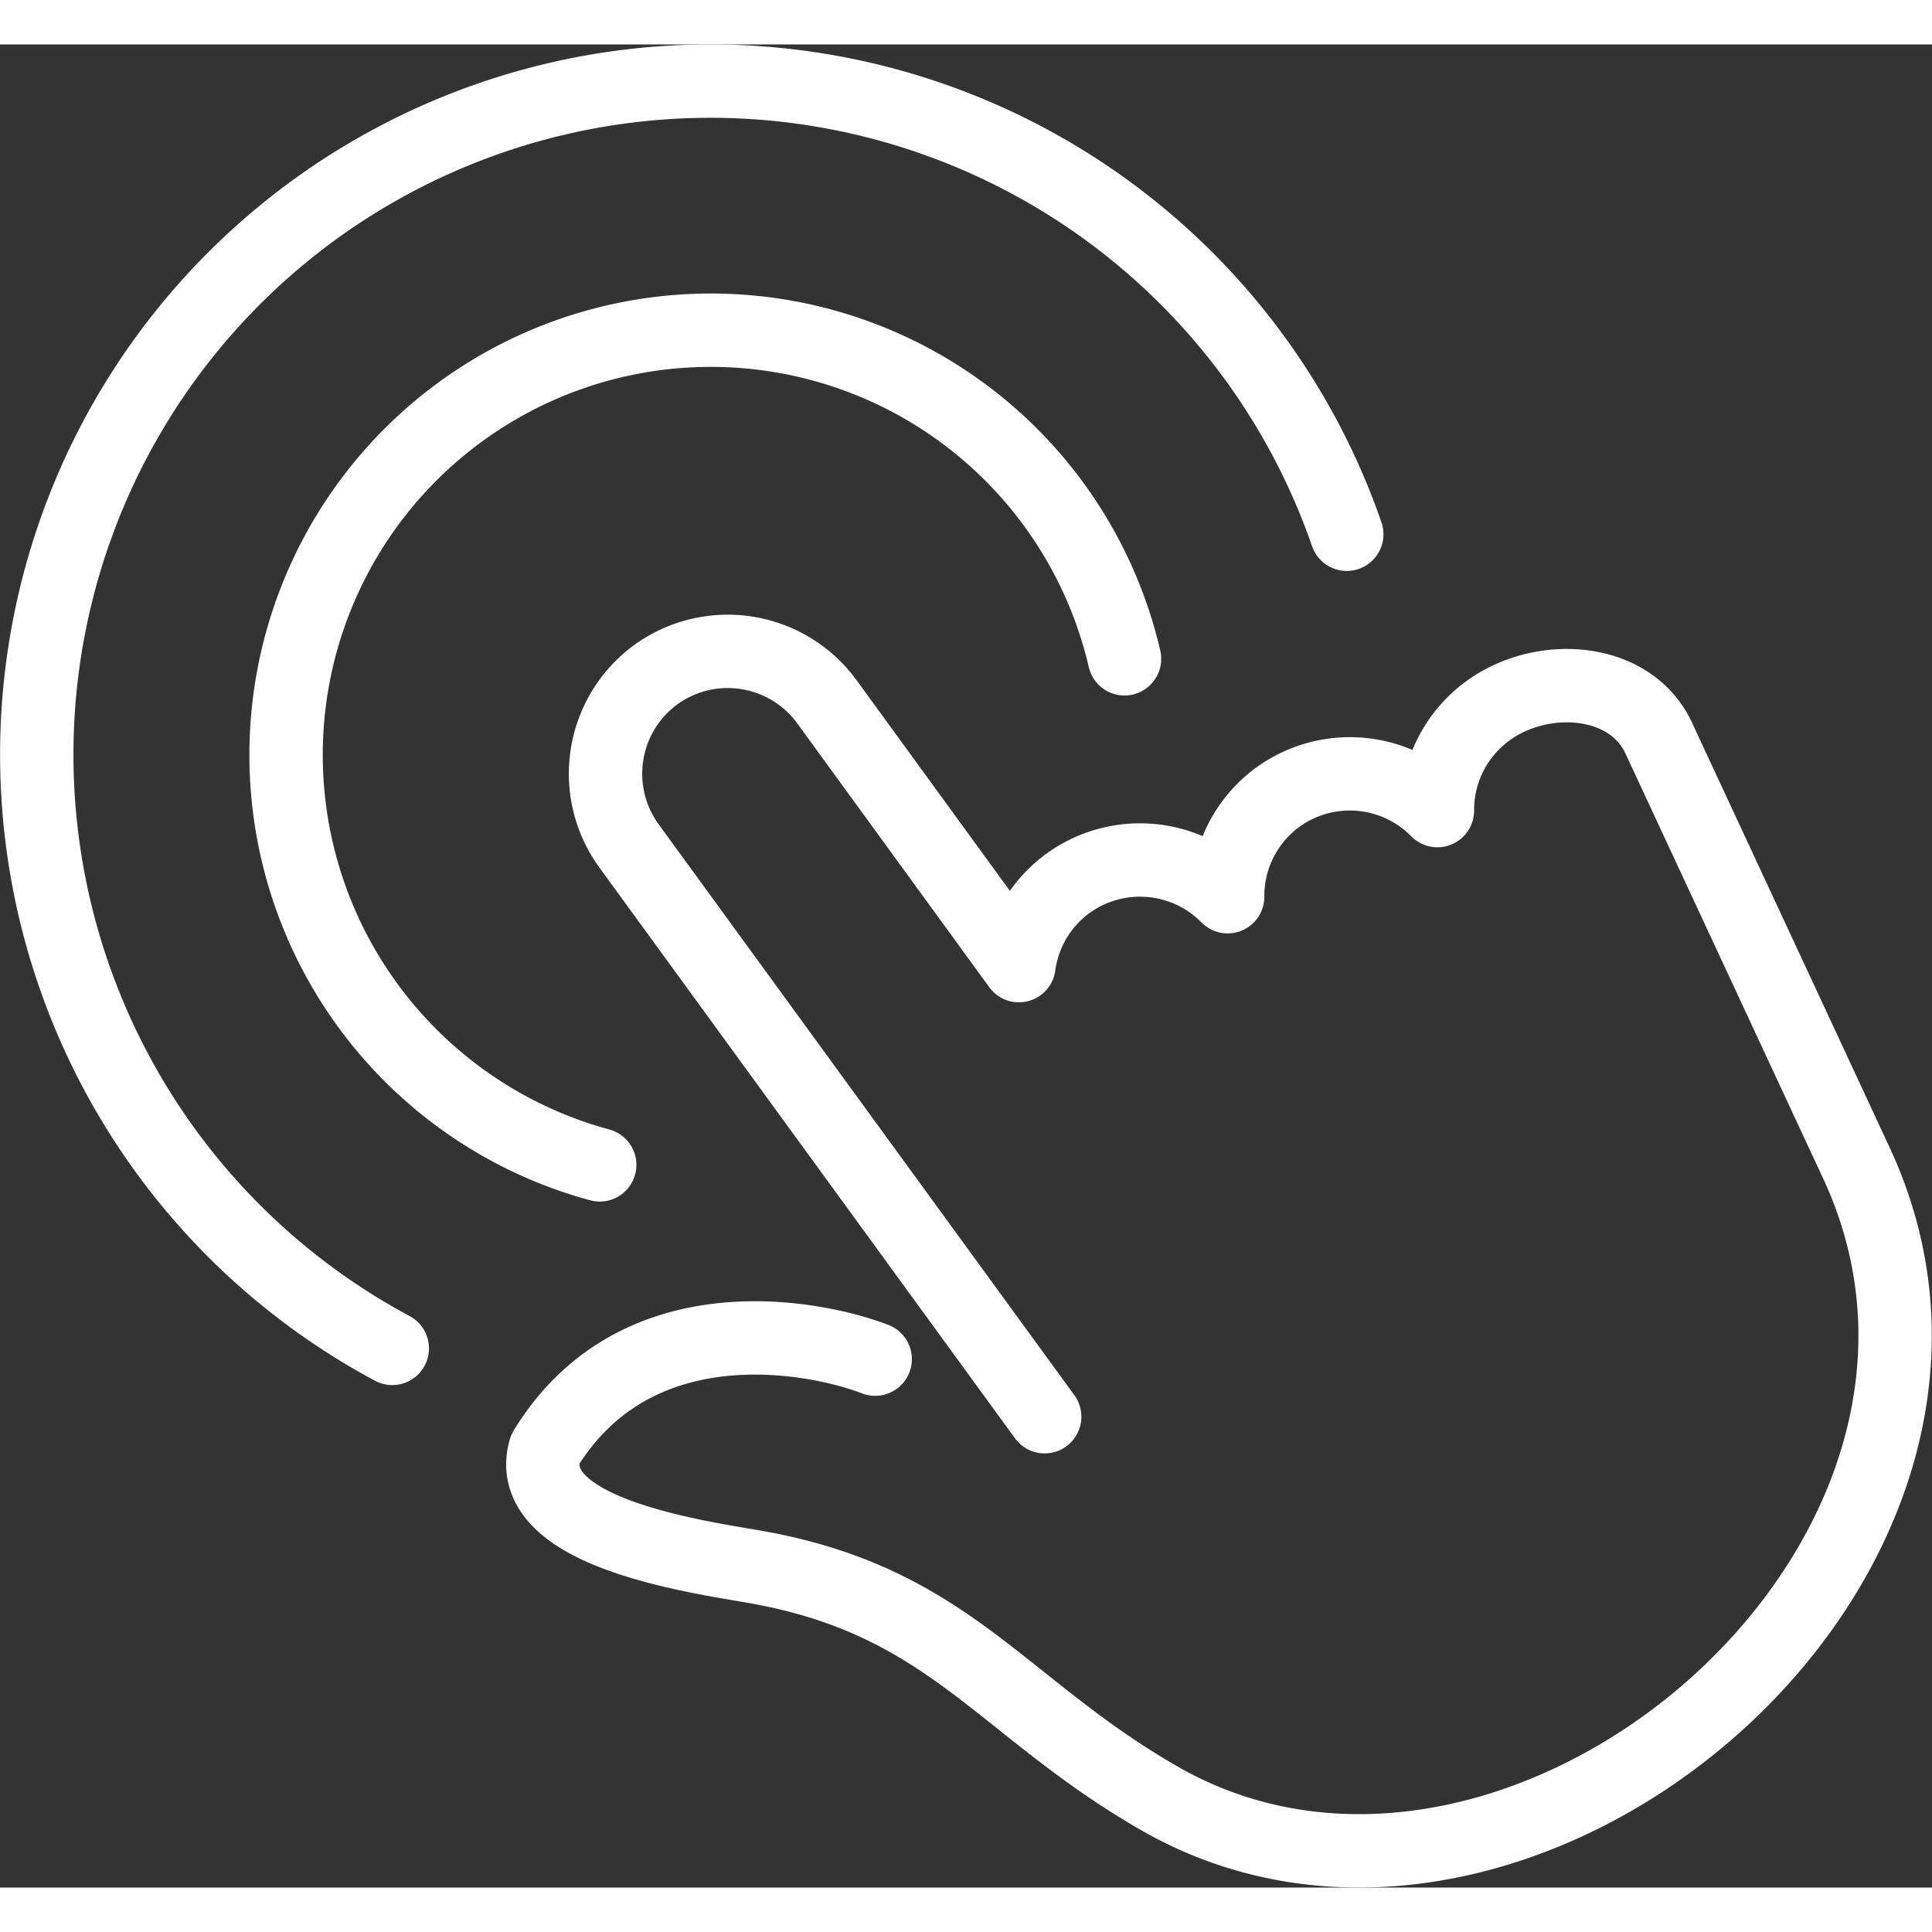
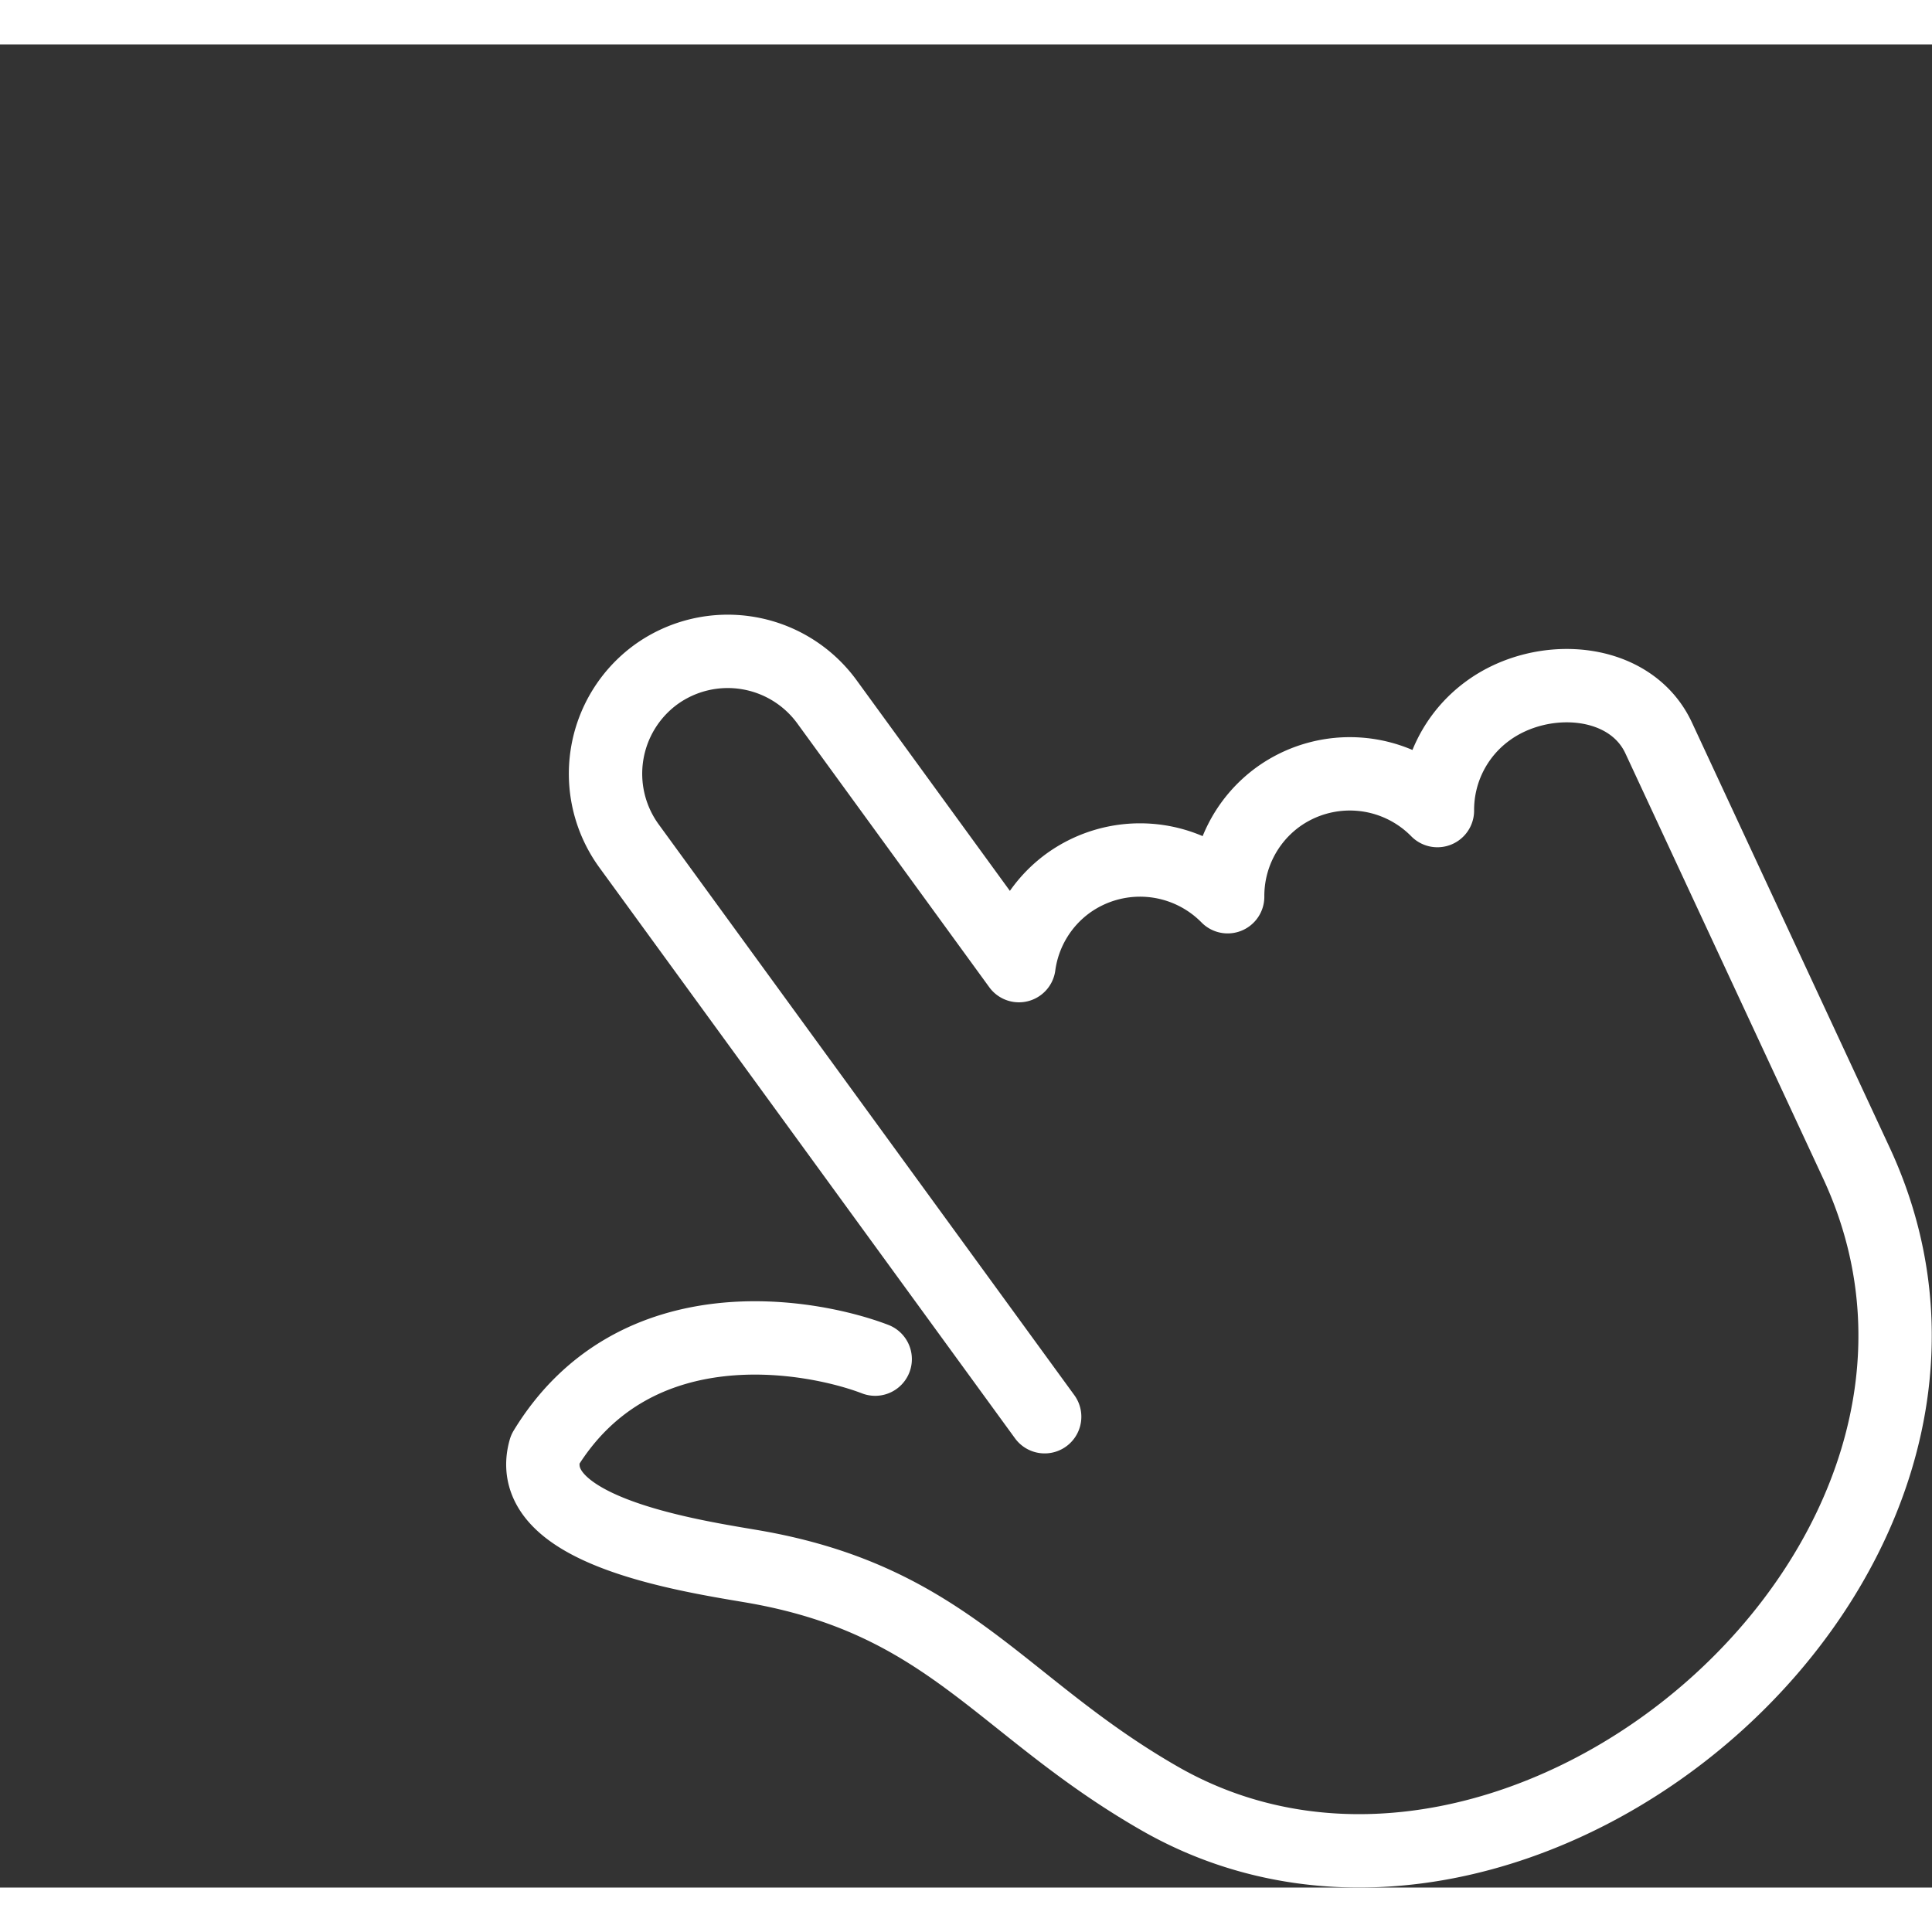
<svg xmlns="http://www.w3.org/2000/svg" viewBox="0 0 368.68 351.72" id="ca1-generic-4" data-filename="ca1-generic-4.svg" width="100" height="100">
  <rect x="0" y="0" width="368.68" height="351.72" fill="#333333" stroke="none" />
  <title>Asset 2</title>
  <g id="ca1-generic-4-l1" data-name="ca1-generic-4-l1">
    <g id="ca1-generic-4-l2" data-name="ca1-generic-4-l2">
-       <path d="M199.35,261.87,120,152.9a23.42,23.42,0,0,1,5.14-32.63h0a23.42,23.42,0,0,1,32.63,5.13l36.67,50.39a23.31,23.31,0,0,1,9.37-15.71h0a23.45,23.45,0,0,1,30.46,2.56,23.35,23.35,0,0,1,9.58-19h0a23.43,23.43,0,0,1,30.45,2.56,23.38,23.38,0,0,1,9.59-19h0c10.35-7.61,27.21-6.5,32.63,5.14l37.73,81.11c35.42,76.15-64.36,160.65-133,121.25-30.6-17.56-40.23-38-78.15-44.35-12.67-2.14-43.44-7-39.09-22.21,17.19-28.21,50.92-21.88,63-17.26" style="fill:none;stroke:#ffffff;stroke-linecap:round;stroke-linejoin:round;stroke-width:14px" />
-       <path d="M114.44,213.81a81.05,81.05,0,1,1,100.15-96.57" style="fill:none;stroke:#ffffff;stroke-linecap:round;stroke-linejoin:round;stroke-width:14px" />
-       <path d="M74.86,248.83A128.53,128.53,0,1,1,257,93.47" style="fill:none;stroke:#ffffff;stroke-linecap:round;stroke-linejoin:round;stroke-width:14px" />
+       <path d="M199.35,261.87,120,152.9a23.42,23.42,0,0,1,5.14-32.63h0a23.42,23.42,0,0,1,32.63,5.13l36.67,50.39a23.31,23.31,0,0,1,9.37-15.71a23.45,23.45,0,0,1,30.46,2.56,23.35,23.35,0,0,1,9.58-19h0a23.43,23.43,0,0,1,30.45,2.56,23.38,23.38,0,0,1,9.59-19h0c10.35-7.61,27.21-6.5,32.63,5.14l37.73,81.11c35.42,76.15-64.36,160.65-133,121.25-30.6-17.56-40.23-38-78.15-44.35-12.67-2.14-43.44-7-39.09-22.21,17.19-28.21,50.92-21.88,63-17.26" style="fill:none;stroke:#ffffff;stroke-linecap:round;stroke-linejoin:round;stroke-width:14px" />
    </g>
  </g>
</svg>